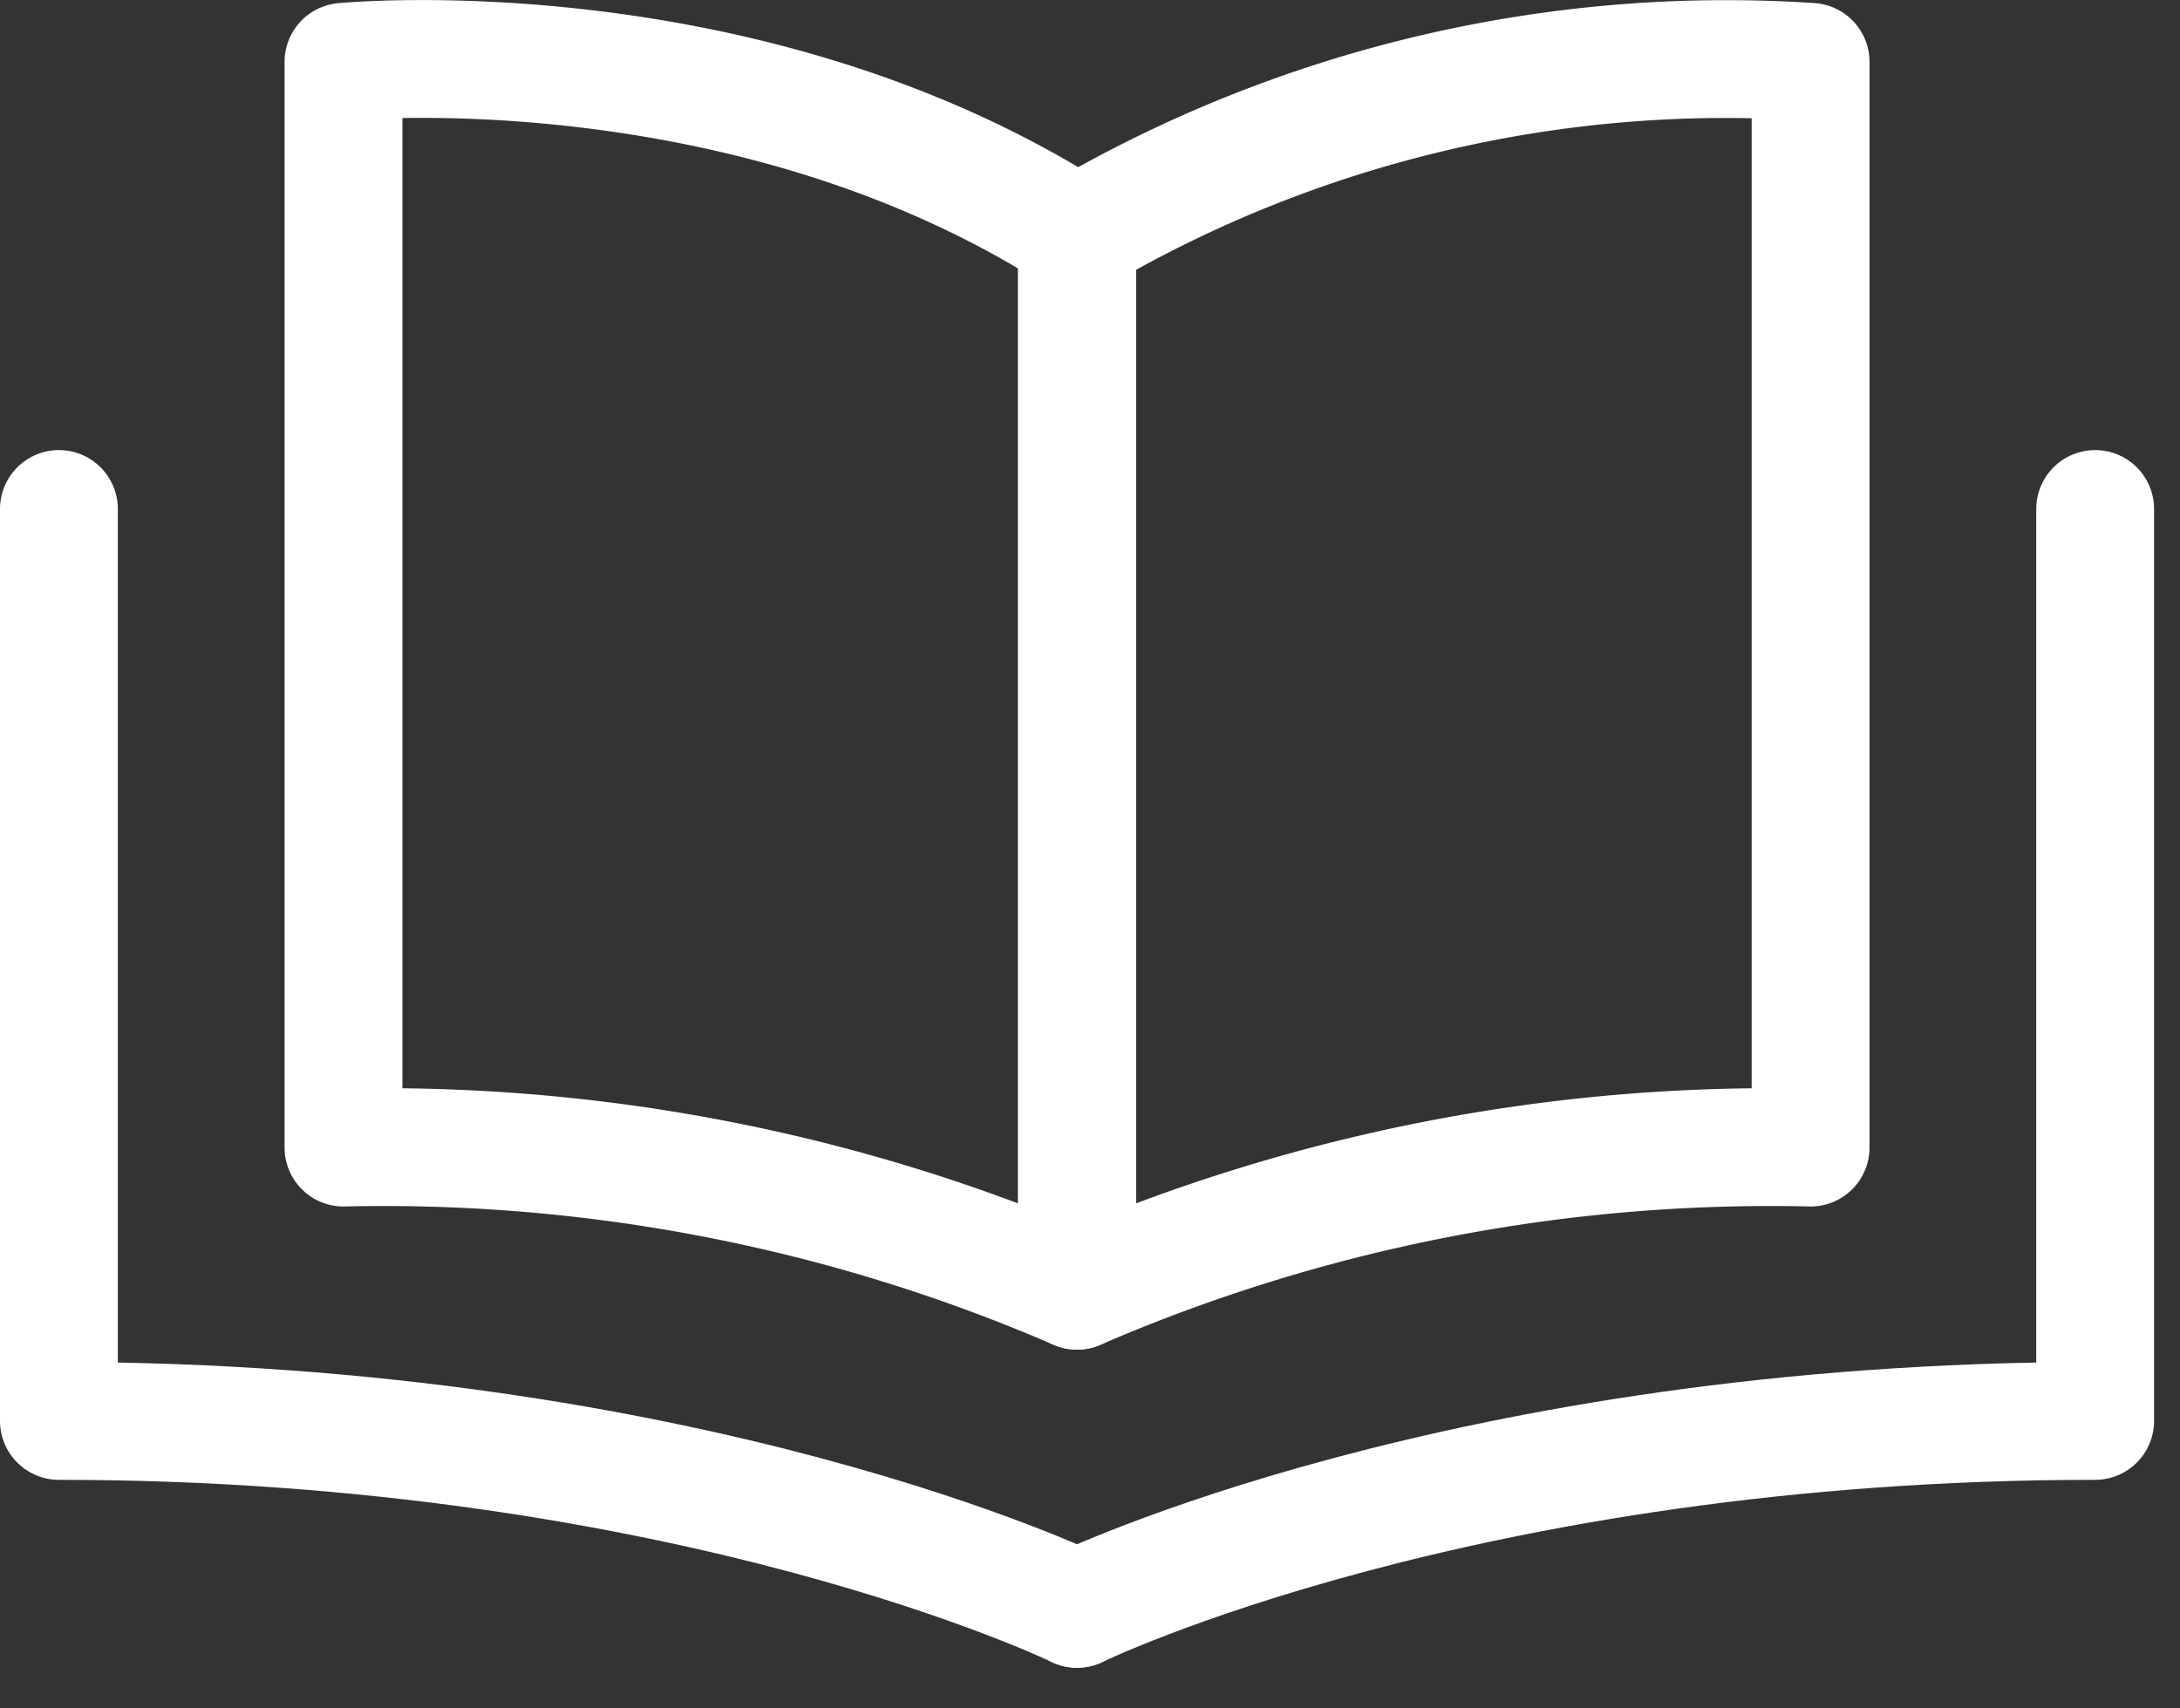
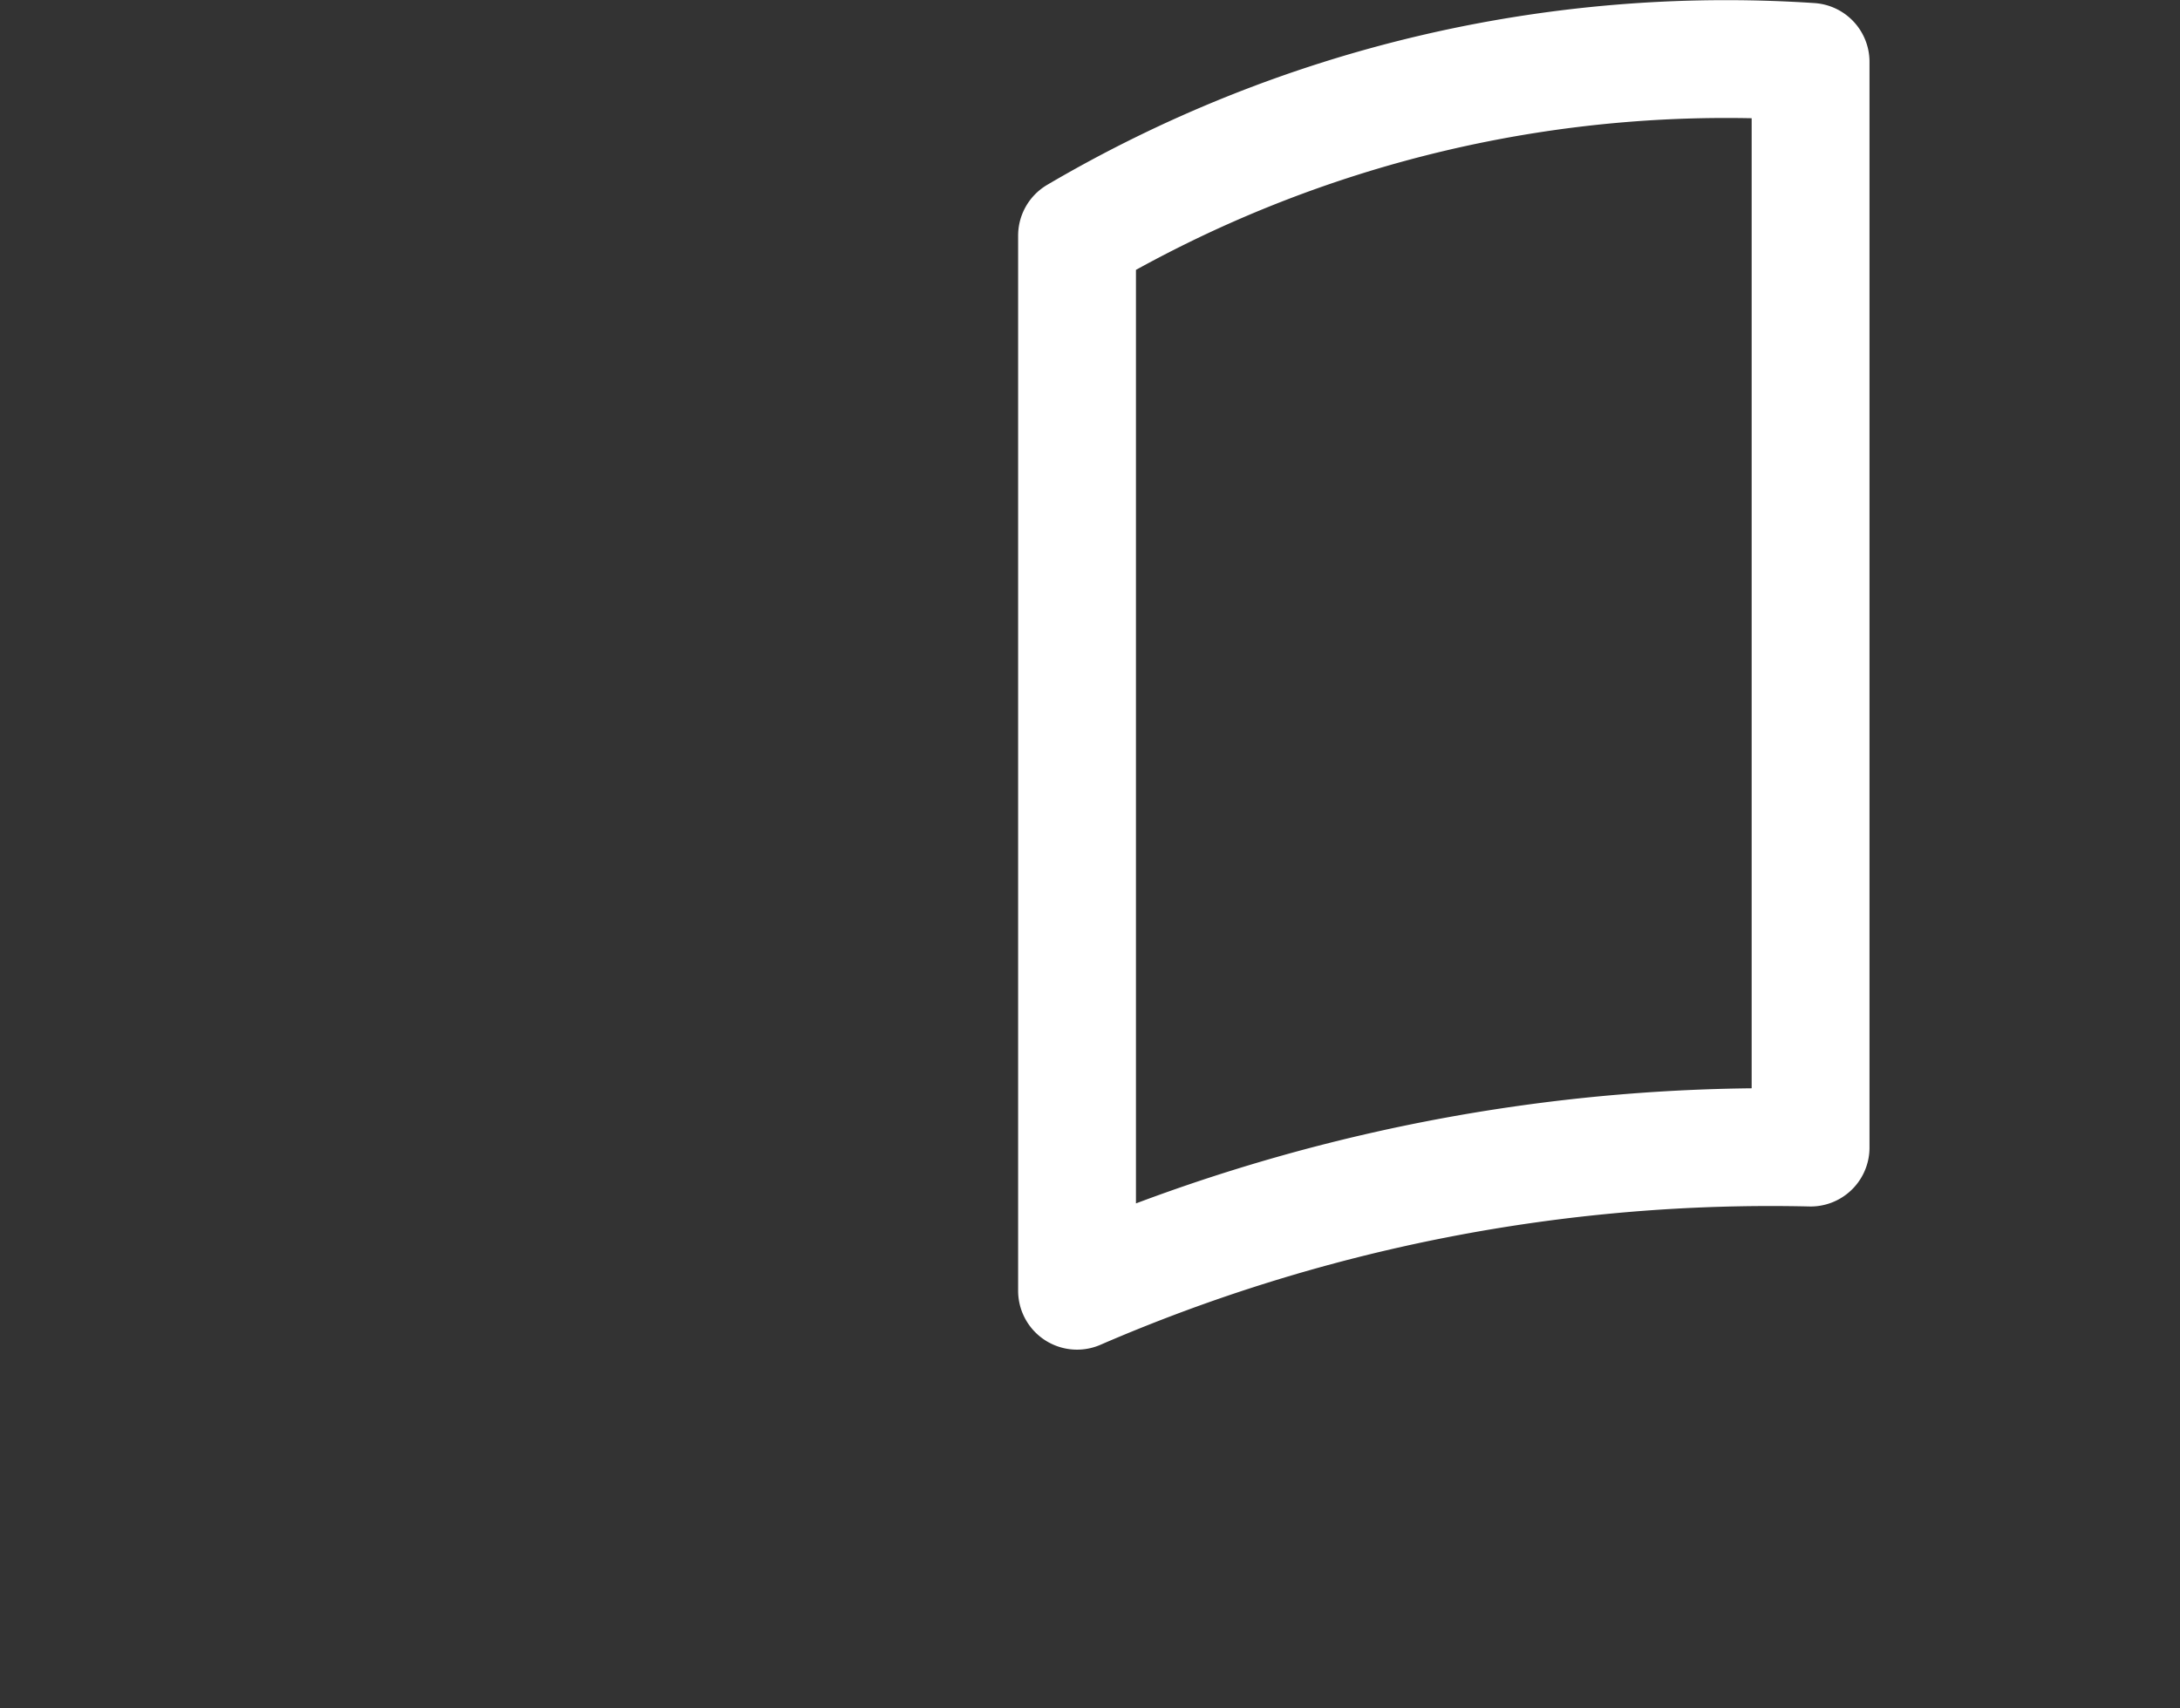
<svg xmlns="http://www.w3.org/2000/svg" viewBox="0 0 37 29" width="37" height="29">
  <rect x="0" y="0" width="37" height="29" fill="#333333" stroke="none" />
  <defs>
    <style>.cls-1,.cls-2{fill:none;stroke:#fff;stroke-linejoin:round;stroke-width:2px;}.cls-2{stroke-linecap:round;}</style>
  </defs>
-   <path class="cls-1" d="M18.28,21.91A29.63,29.63,0,0,0,5.83,19.48V1.05S12.64.38,18.28,4Z" />
  <path class="cls-1" d="M18.28,21.91a29.63,29.63,0,0,1,12.45-2.43V1.05A21.74,21.74,0,0,0,18.28,4Z" />
-   <path class="cls-2" d="M18.28,27.31S11.72,24.12,1,24.12V8.64" />
-   <path class="cls-2" d="M35.56,8.64V24.12c-10.72,0-17.28,3.19-17.28,3.19" />
</svg>